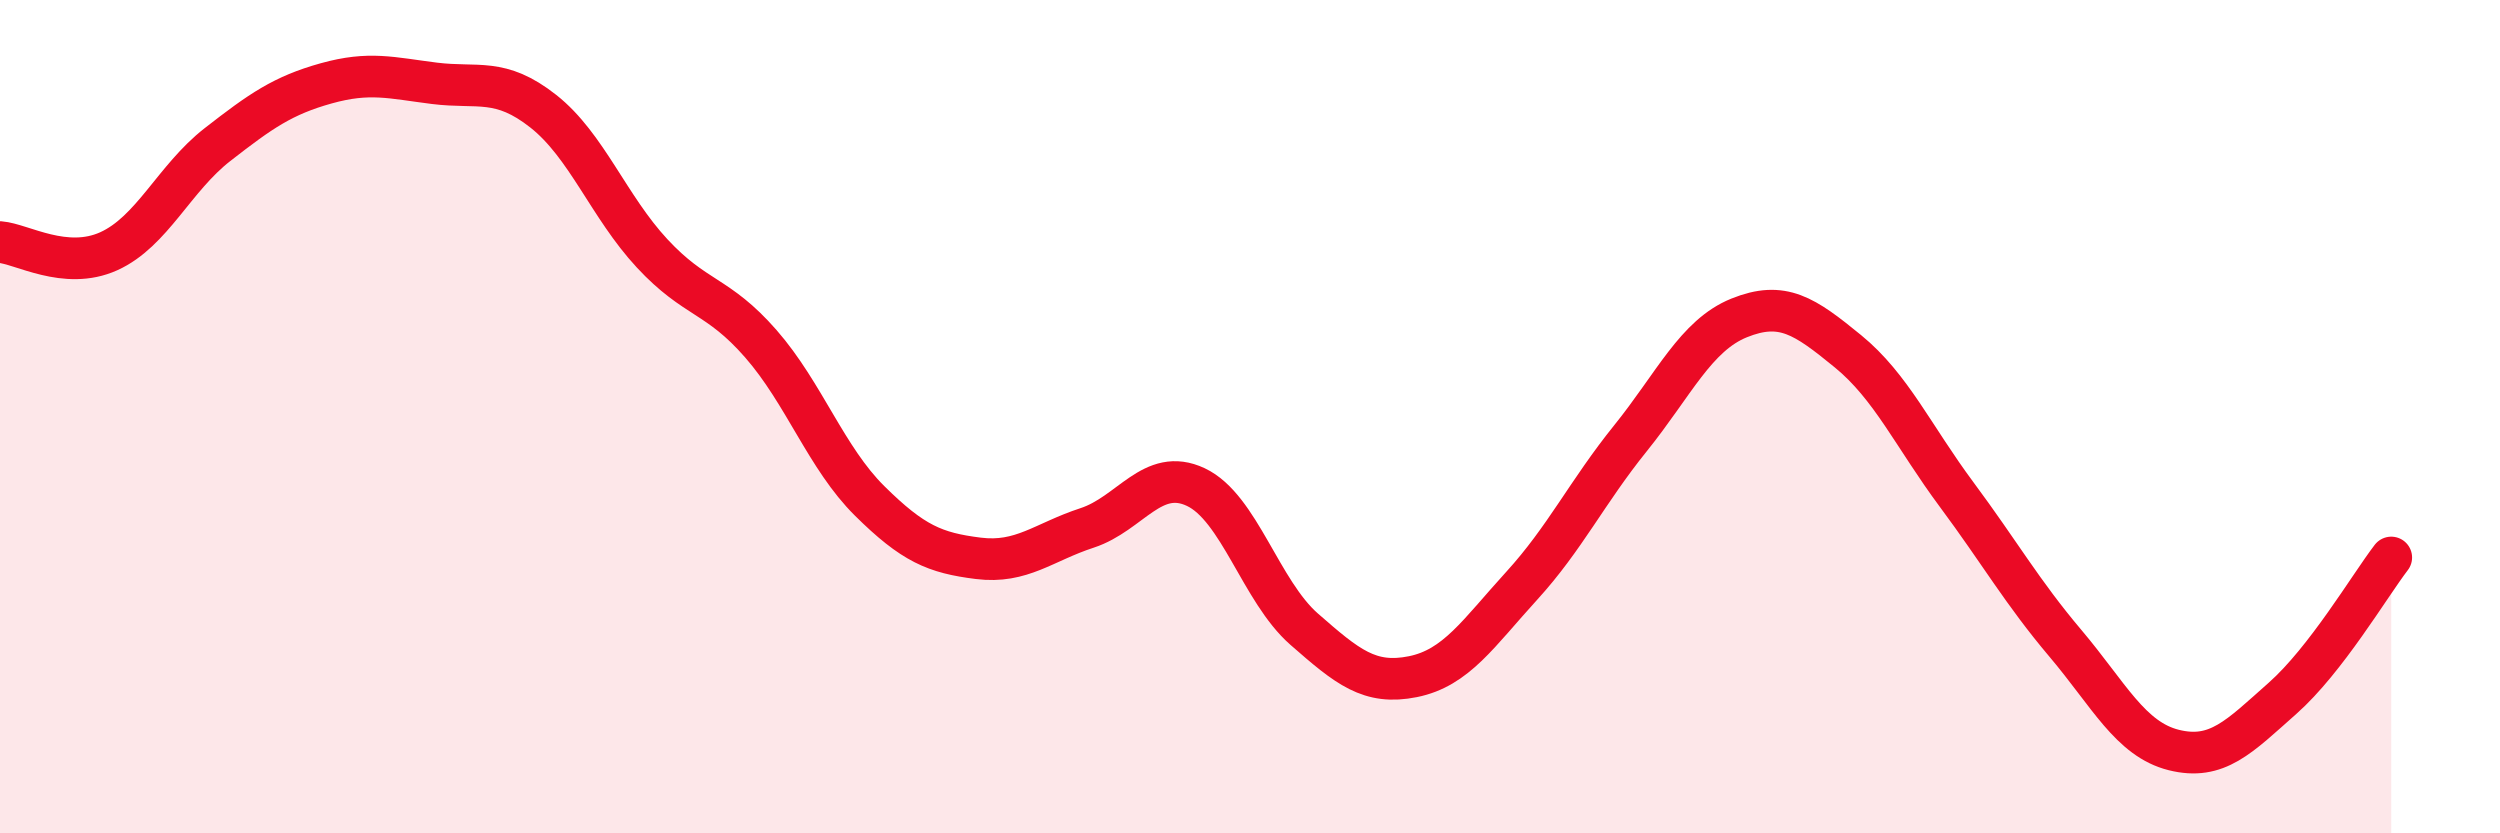
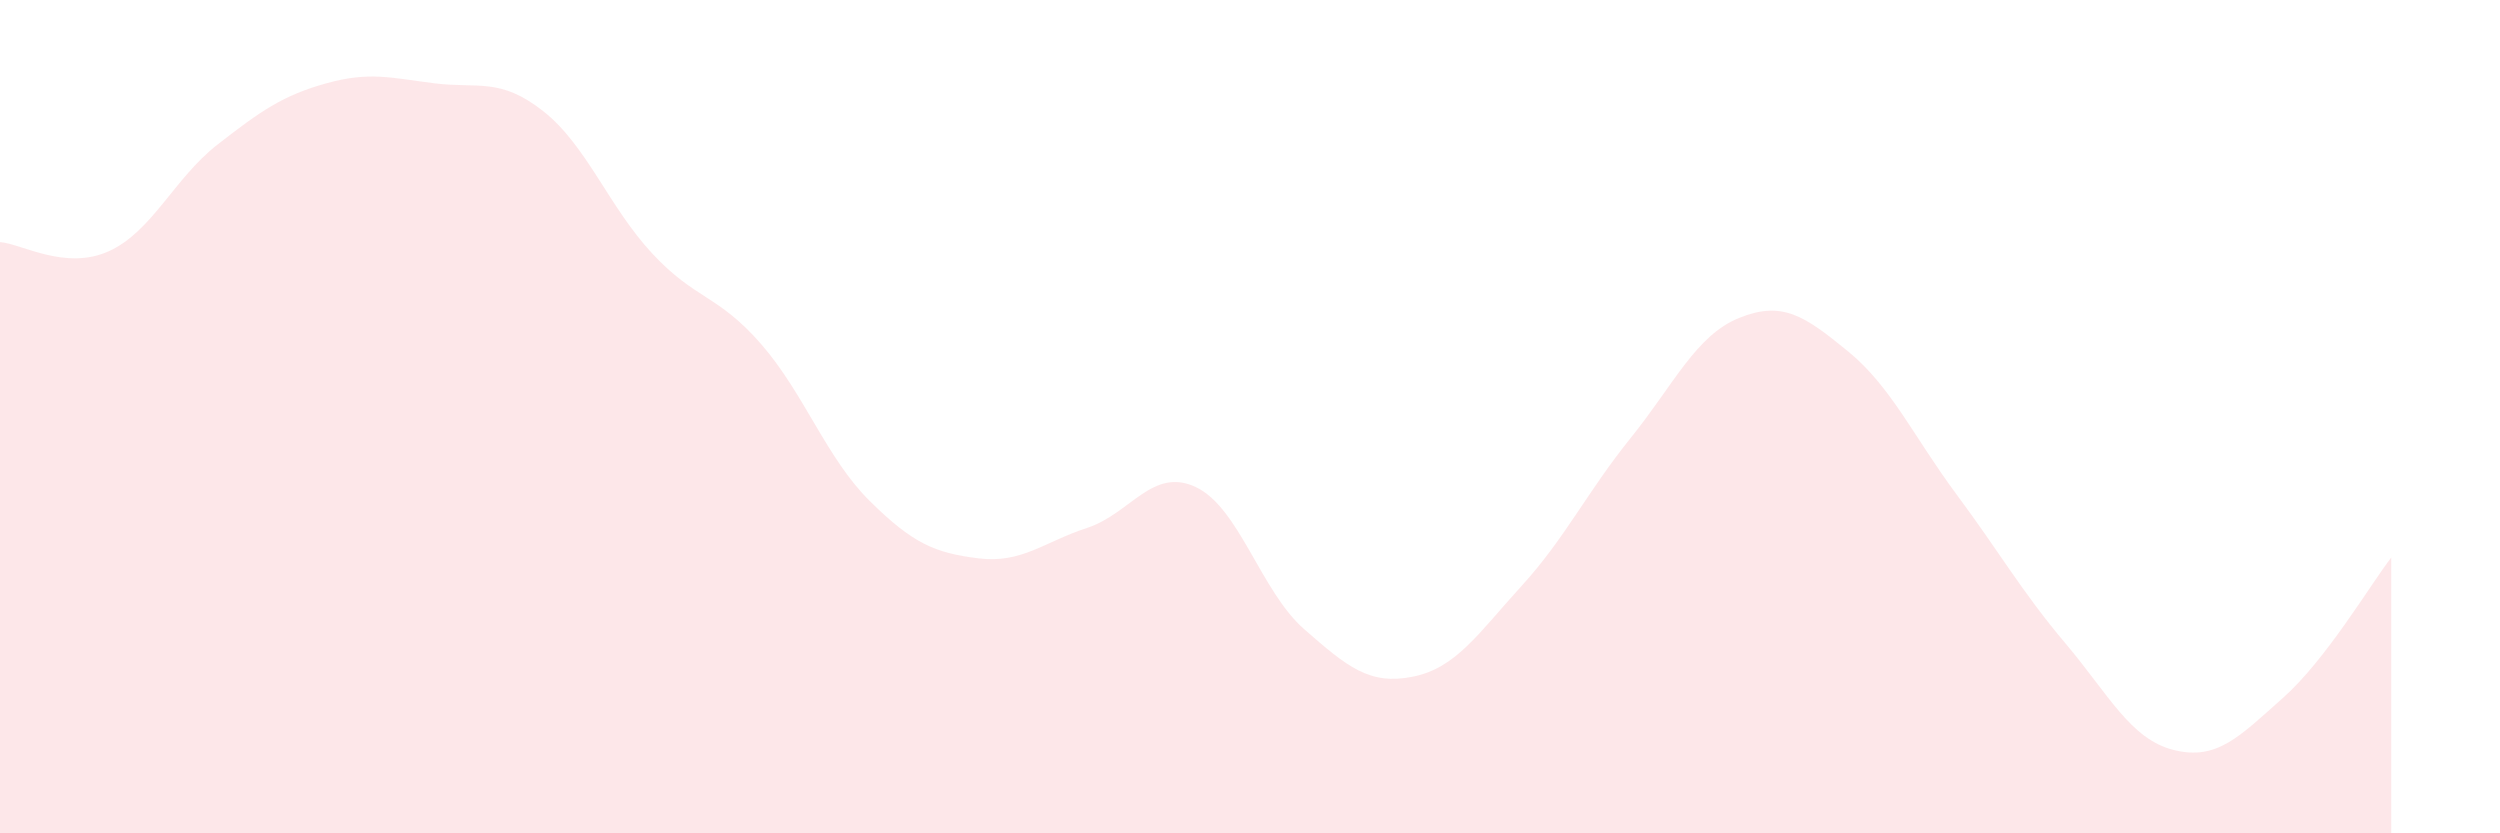
<svg xmlns="http://www.w3.org/2000/svg" width="60" height="20" viewBox="0 0 60 20">
  <path d="M 0,5.81 C 0.52,5.85 1.57,6.5 2.61,6.03 C 3.65,5.56 4.18,4.28 5.22,3.47 C 6.26,2.66 6.79,2.29 7.83,2 C 8.87,1.71 9.39,1.87 10.43,2 C 11.47,2.13 12,1.85 13.04,2.67 C 14.08,3.49 14.61,4.96 15.65,6.08 C 16.69,7.2 17.22,7.06 18.26,8.25 C 19.3,9.44 19.83,10.99 20.87,12.02 C 21.91,13.05 22.44,13.27 23.48,13.4 C 24.52,13.53 25.05,13.01 26.09,12.67 C 27.13,12.33 27.66,11.2 28.7,11.69 C 29.74,12.18 30.26,14.19 31.3,15.1 C 32.34,16.01 32.87,16.45 33.91,16.24 C 34.95,16.03 35.48,15.2 36.52,14.06 C 37.56,12.92 38.09,11.81 39.13,10.52 C 40.17,9.23 40.7,8.05 41.74,7.63 C 42.78,7.21 43.31,7.58 44.35,8.43 C 45.39,9.28 45.92,10.47 46.96,11.87 C 48,13.27 48.53,14.21 49.57,15.44 C 50.61,16.67 51.13,17.74 52.17,18 C 53.21,18.26 53.74,17.68 54.78,16.76 C 55.82,15.84 56.87,14.06 57.39,13.38L57.39 20L0 20Z" fill="#EB0A25" opacity="0.1" stroke-linecap="round" stroke-linejoin="round" />
-   <path d="M 0,5.81 C 0.52,5.85 1.57,6.5 2.61,6.03 C 3.65,5.56 4.18,4.28 5.22,3.47 C 6.26,2.66 6.79,2.29 7.83,2 C 8.87,1.71 9.39,1.87 10.43,2 C 11.47,2.13 12,1.85 13.04,2.67 C 14.08,3.49 14.61,4.96 15.65,6.08 C 16.69,7.2 17.22,7.06 18.26,8.25 C 19.3,9.44 19.83,10.99 20.87,12.02 C 21.91,13.05 22.44,13.27 23.48,13.4 C 24.52,13.53 25.05,13.01 26.09,12.67 C 27.13,12.33 27.66,11.2 28.7,11.69 C 29.74,12.18 30.26,14.19 31.3,15.1 C 32.34,16.01 32.87,16.45 33.91,16.24 C 34.95,16.03 35.48,15.2 36.52,14.06 C 37.56,12.92 38.09,11.81 39.13,10.52 C 40.17,9.23 40.7,8.05 41.74,7.63 C 42.78,7.21 43.31,7.58 44.35,8.43 C 45.39,9.28 45.92,10.47 46.96,11.87 C 48,13.27 48.53,14.21 49.57,15.44 C 50.61,16.67 51.13,17.74 52.17,18 C 53.21,18.26 53.74,17.68 54.78,16.76 C 55.82,15.84 56.87,14.06 57.39,13.38" stroke="#EB0A25" stroke-width="1" fill="none" stroke-linecap="round" stroke-linejoin="round" />
</svg>